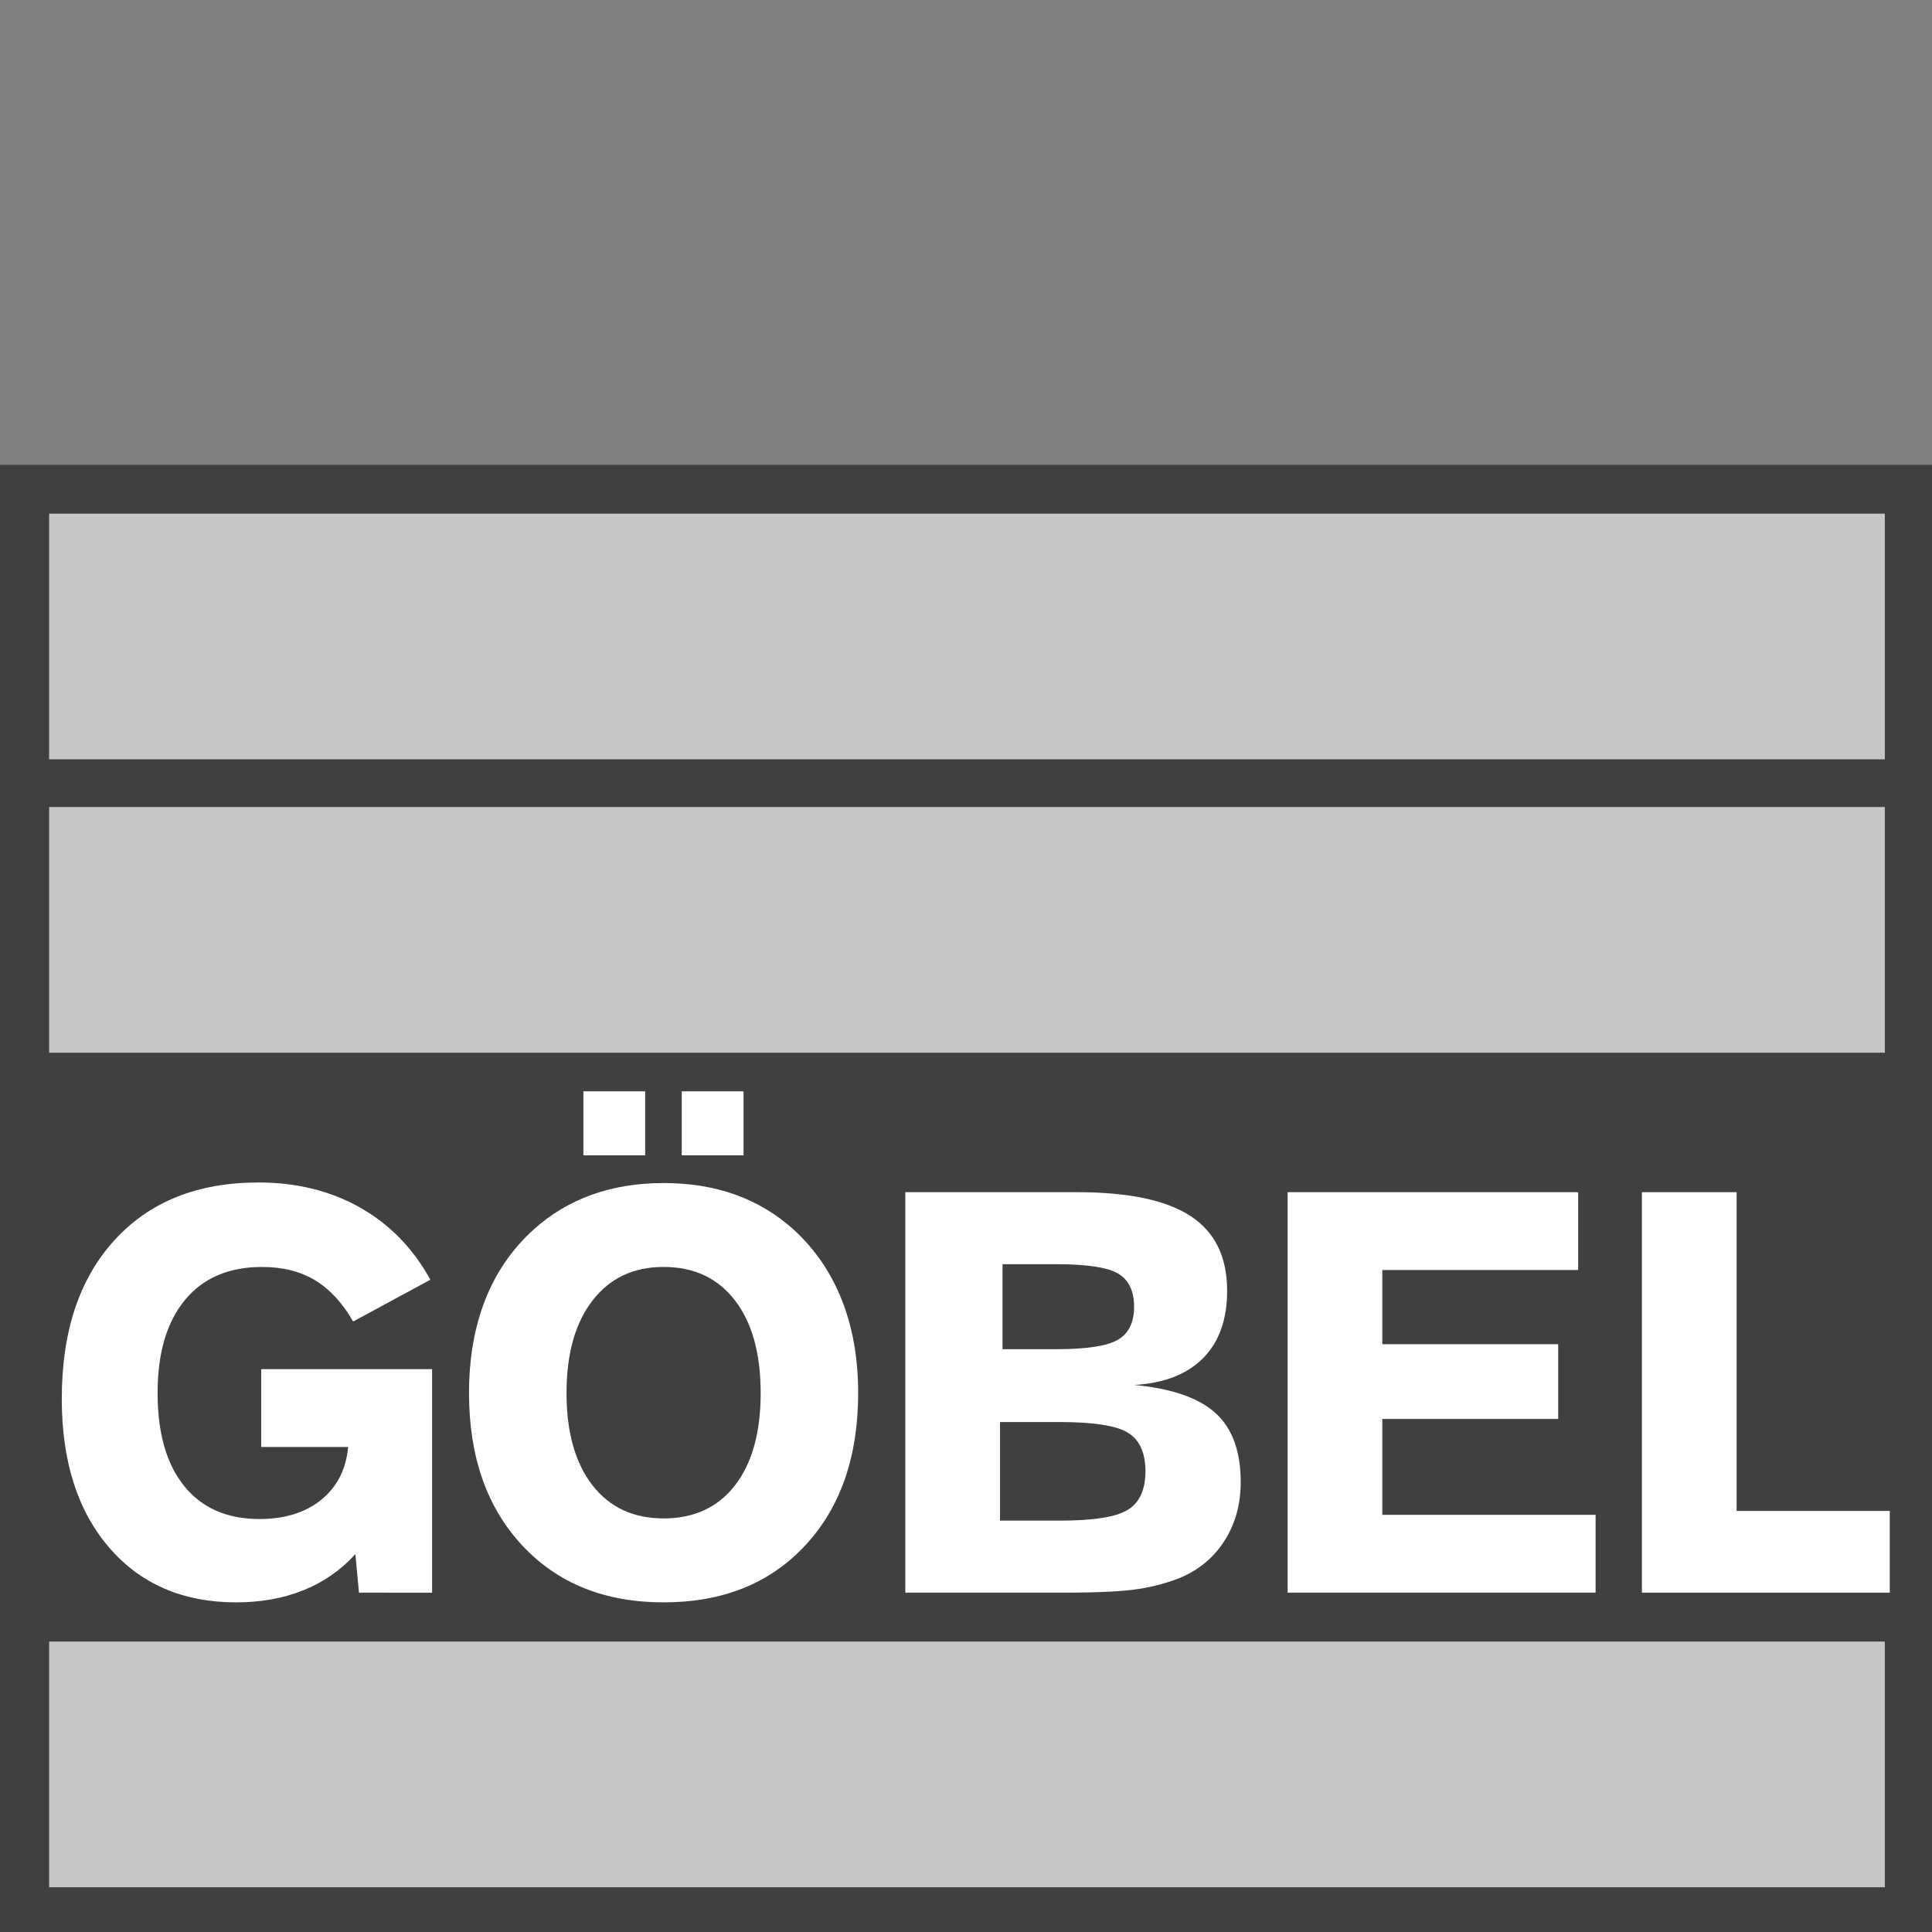
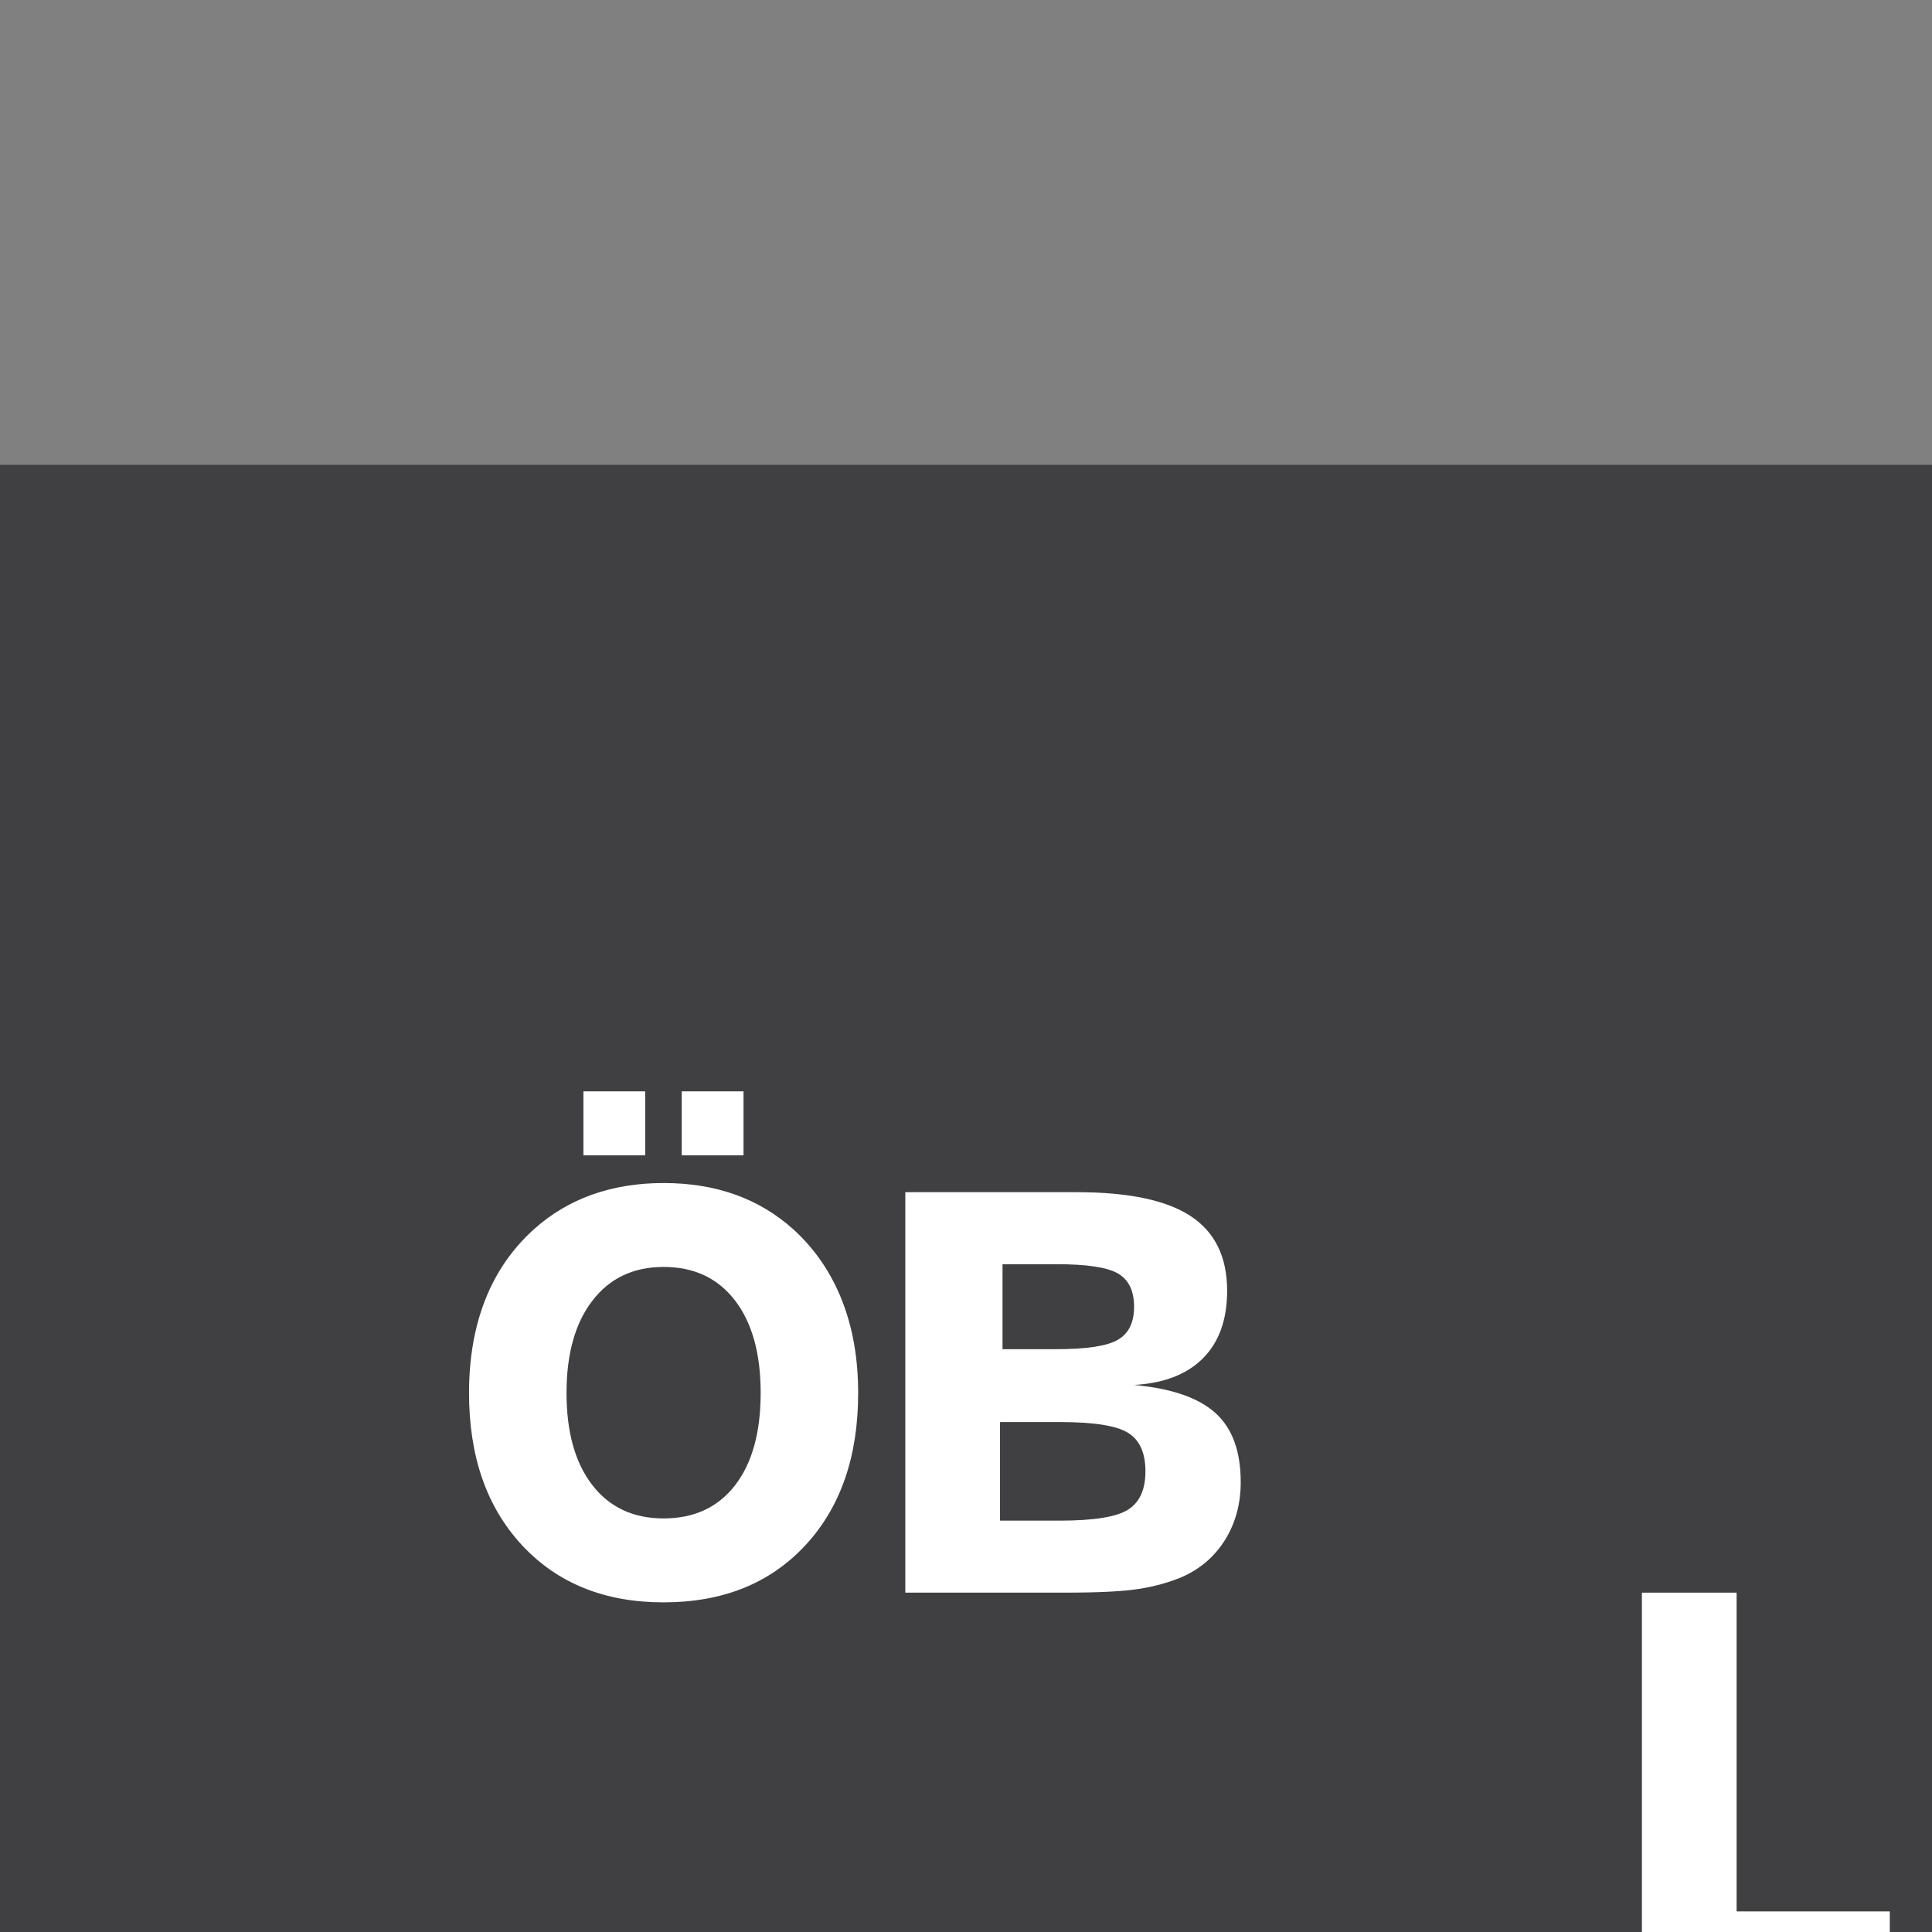
<svg xmlns="http://www.w3.org/2000/svg" version="1.0" id="Ebene_1" x="0px" y="0px" width="300px" height="300px" viewBox="0 0 300 300" enable-background="new 0 0 300 300" xml:space="preserve">
  <rect x="0" y="0" width="300" height="300" fill="#808080" stroke="none" />
  <g>
    <rect y="72.177" fill="#404043" width="300.304" height="227.822" />
    <g>
-       <path fill="#FFFFFF" d="M55.742,247.306l-0.561-5.979c-2.236,2.468-4.917,4.33-8.041,5.594c-3.126,1.264-6.608,1.893-10.452,1.893    c-8.287,0-14.871-2.848-19.762-8.536c-4.888-5.694-7.332-13.383-7.332-23.075c0-10.435,2.726-18.645,8.171-24.617    c5.445-5.979,12.902-8.97,22.363-8.97c5.935,0,11.197,1.3,15.785,3.892c4.585,2.592,8.228,6.329,10.92,11.205l-11.997,6.49    c-1.664-2.896-3.633-5.03-5.914-6.407c-2.278-1.376-5.024-2.063-8.237-2.063c-5.161,0-9.153,1.714-11.977,5.143    c-2.824,3.423-4.235,8.233-4.235,14.427c0,6.223,1.376,11.039,4.129,14.45c2.752,3.41,6.649,5.119,11.698,5.119    c3.957,0,7.16-1.009,9.612-3.014c2.45-2.005,3.835-4.728,4.149-8.168H40.56v-12.09h26.537v34.708H55.742z" />
      <path fill="#FFFFFF" d="M133.255,216.3c0,9.888-2.741,17.783-8.219,23.674s-12.81,8.839-21.993,8.839    c-9.153,0-16.476-2.954-21.972-8.862c-5.493-5.902-8.24-13.786-8.24-23.65c0-5.393,0.839-10.215,2.515-14.475    c1.679-4.253,4.182-7.889,7.513-10.902c2.666-2.408,5.686-4.212,9.061-5.416c3.369-1.204,7.077-1.807,11.122-1.807    c4.075,0,7.789,0.603,11.146,1.807c3.358,1.204,6.371,3.008,9.041,5.416c3.298,3.014,5.795,6.655,7.486,10.927    C132.41,206.12,133.255,210.937,133.255,216.3z M103.043,235.78c4.74,0,8.436-1.715,11.09-5.138    c2.655-3.429,3.983-8.21,3.983-14.343c0-6.134-1.335-10.933-4.004-14.386c-2.669-3.458-6.359-5.184-11.069-5.184    c-4.68,0-8.364,1.743-11.045,5.226c-2.688,3.482-4.028,8.263-4.028,14.344c0,6.08,1.334,10.843,4.004,14.302    C94.644,234.054,98.333,235.78,103.043,235.78z M90.592,179.399v-9.933h9.592v9.933H90.592z M105.861,179.399v-9.933h9.592v9.933    H105.861z" />
      <path fill="#FFFFFF" d="M140.575,247.306v-62.185h26.623c8.026,0,13.926,1.24,17.695,3.72c3.772,2.479,5.656,6.341,5.656,11.591    c0,4.473-1.249,7.961-3.74,10.47c-2.498,2.509-6.065,3.892-10.71,4.152c5.822,0.54,10.033,1.999,12.644,4.366    c2.61,2.36,3.915,5.938,3.915,10.725c0,3.357-0.804,6.329-2.408,8.928c-1.607,2.592-3.829,4.52-6.668,5.783    c-2.034,0.86-4.279,1.483-6.729,1.869c-2.453,0.392-6.314,0.581-11.591,0.581H140.575z M155.283,220.813v15.311h9.245    c5.276,0,8.817-0.563,10.624-1.696c1.806-1.133,2.711-3.12,2.711-5.956c0-2.871-0.896-4.864-2.69-5.979    c-1.791-1.121-5.339-1.679-10.645-1.679H155.283z M155.672,196.303v13.199h8.34c4.704,0,7.893-0.487,9.571-1.46    c1.676-0.973,2.516-2.681,2.516-5.119c0-2.468-0.825-4.188-2.474-5.161c-1.646-0.973-4.853-1.459-9.613-1.459H155.672z" />
-       <path fill="#FFFFFF" d="M199.941,247.306v-62.185h45.112v12.083h-30.407v11.526h27.312v11.608h-27.312v14.884h33.118v12.083    H199.941z" />
-       <path fill="#FFFFFF" d="M254.954,247.306v-62.185h14.706v49.496h23.783v12.688H254.954z" />
+       <path fill="#FFFFFF" d="M254.954,247.306h14.706v49.496h23.783v12.688H254.954z" />
    </g>
-     <rect x="7.628" y="79.758" fill="#C6C7C8" width="285.047" height="38.151" />
-     <rect x="7.628" y="125.315" fill="#C6C7C8" width="285.047" height="38.151" />
-     <rect x="7.628" y="254.898" fill="#C6C7C8" width="285.047" height="38.154" />
  </g>
</svg>